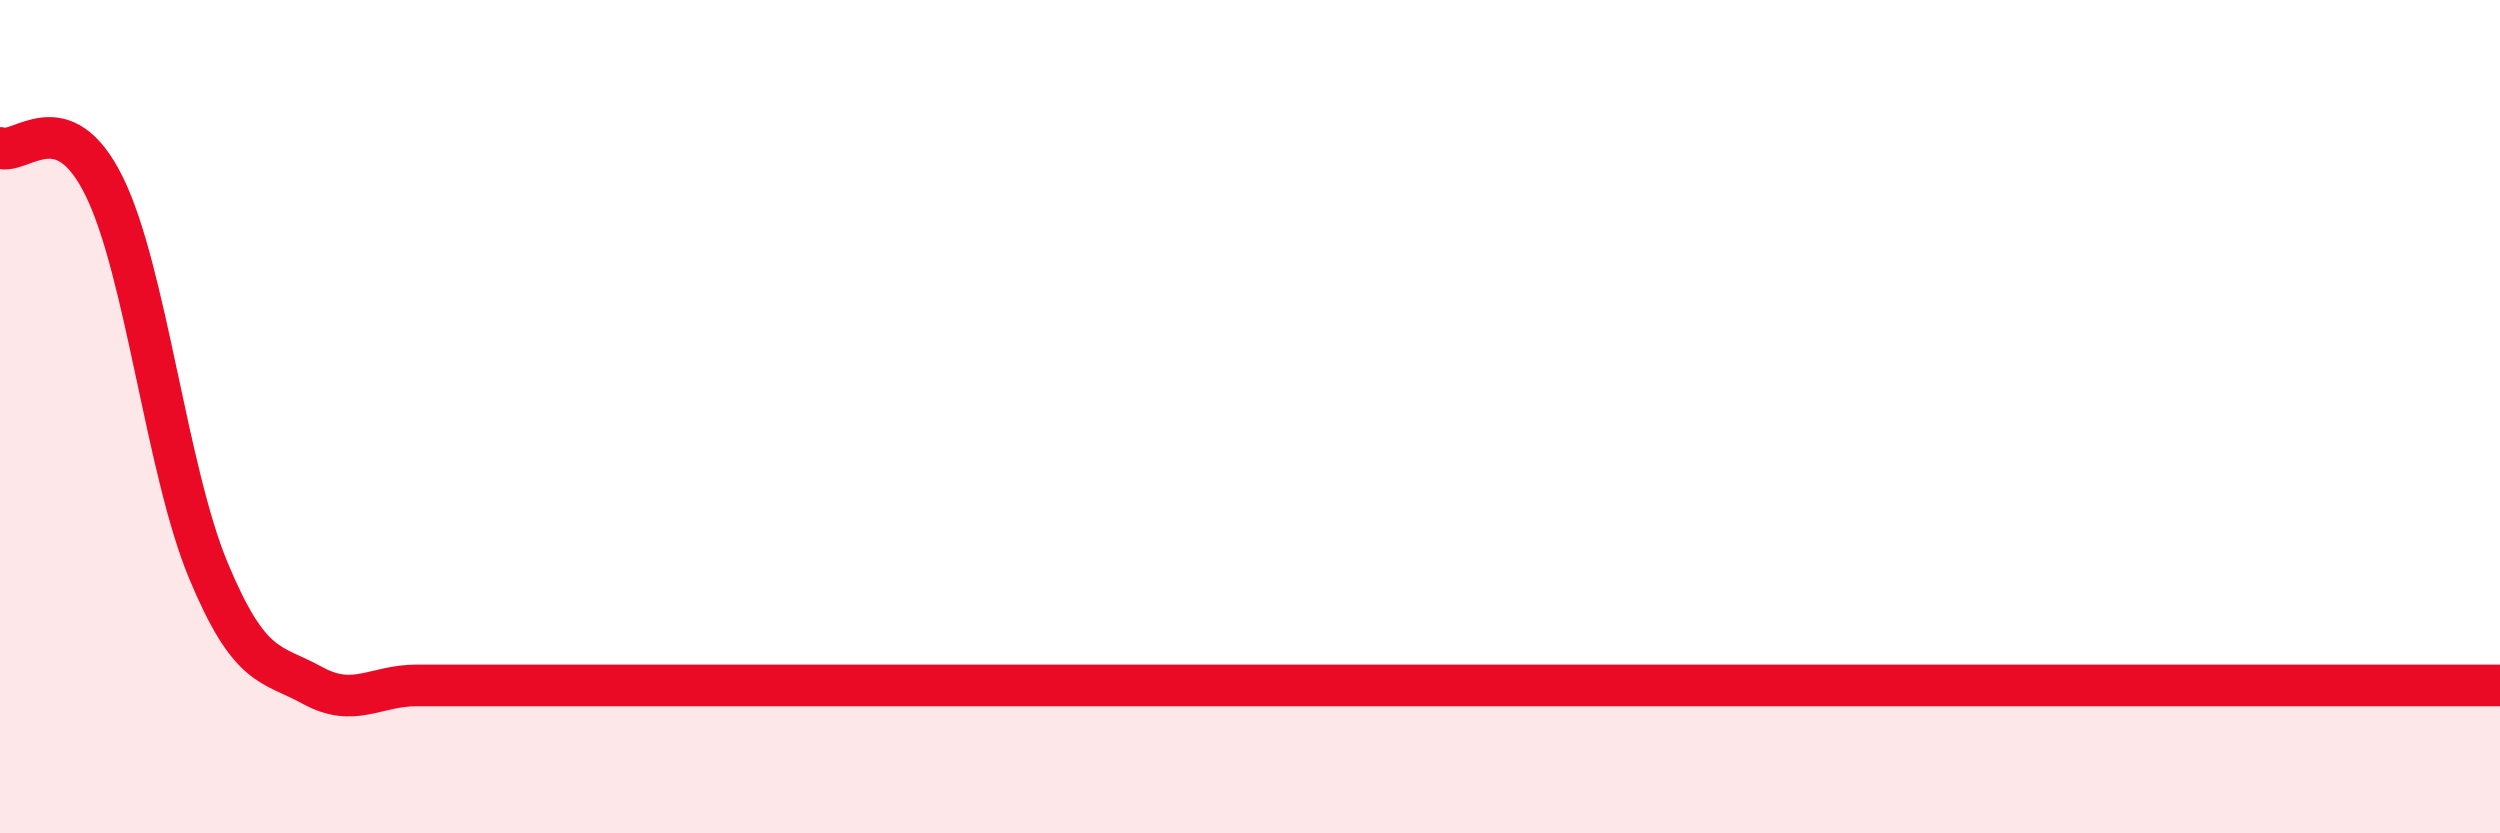
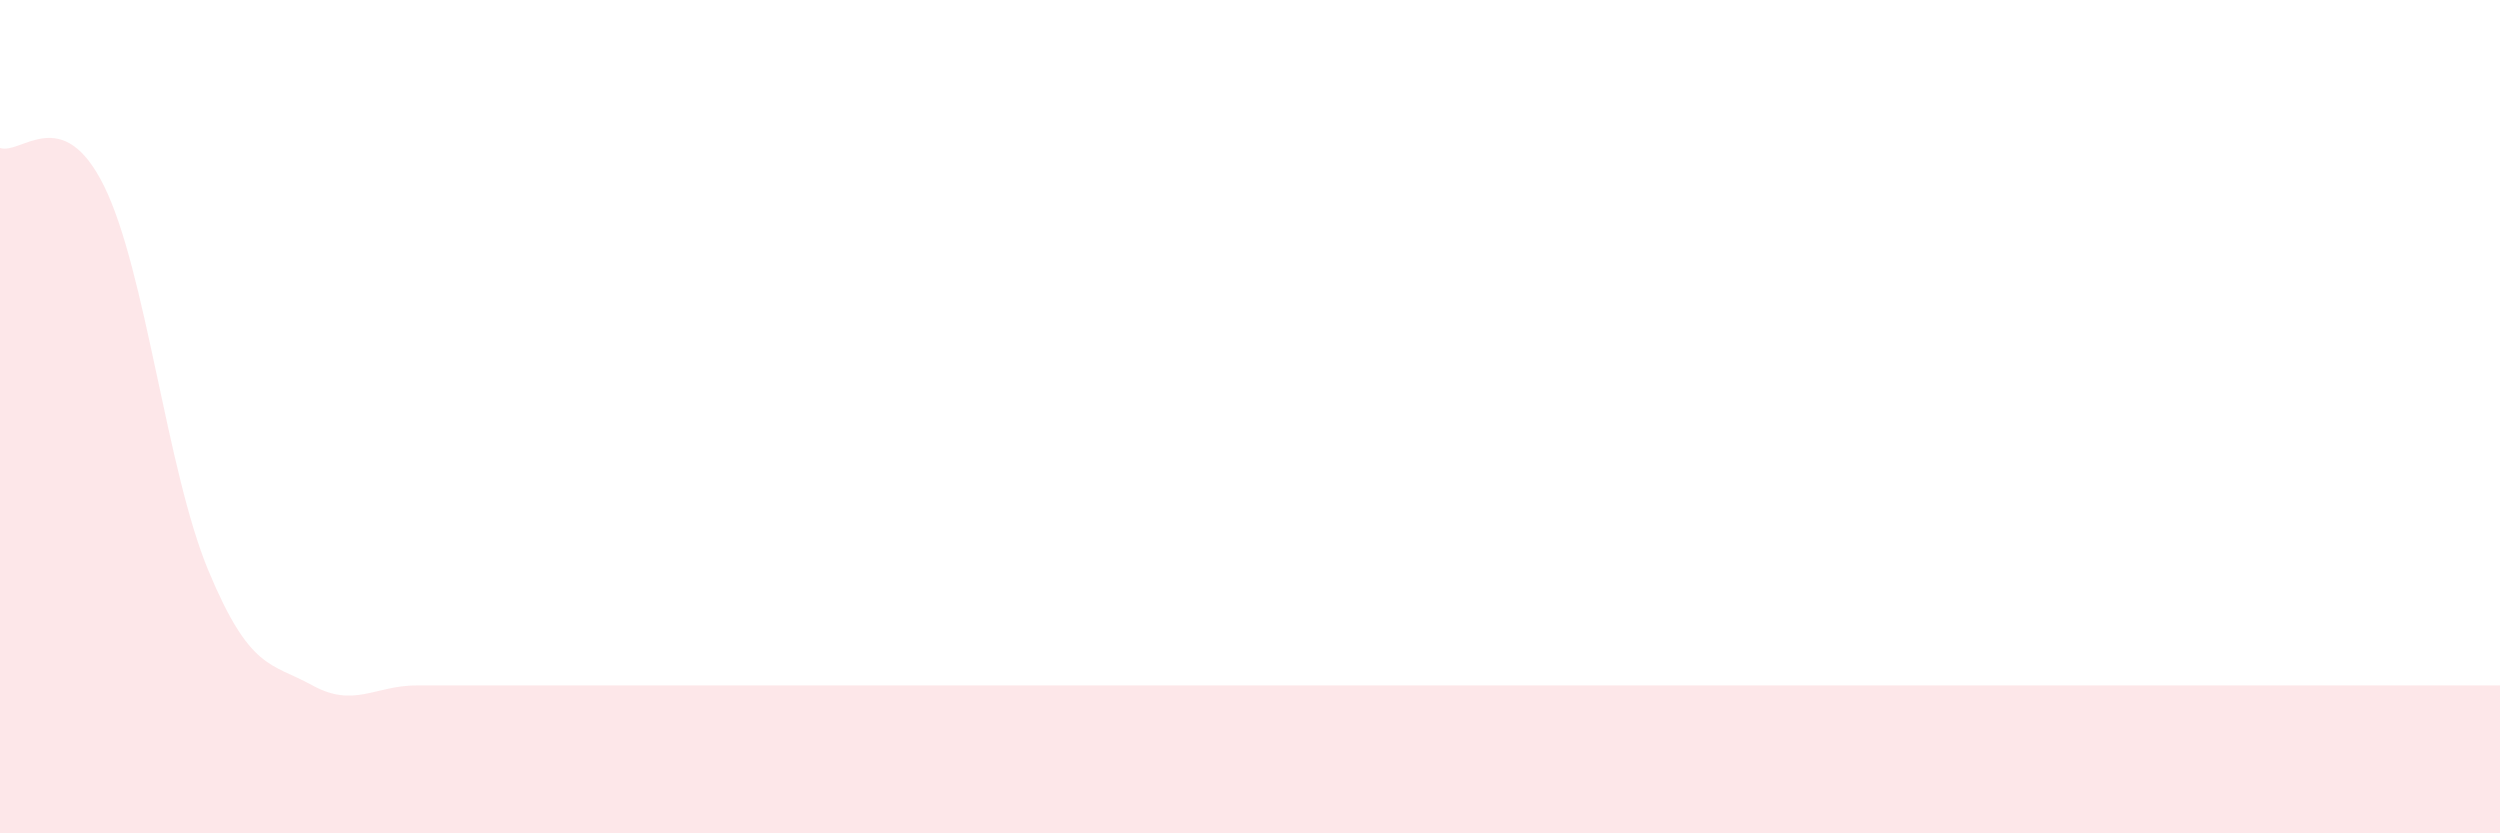
<svg xmlns="http://www.w3.org/2000/svg" width="60" height="20" viewBox="0 0 60 20">
  <path d="M 0,3.55 C 0.5,3.73 1.5,2.44 2.5,4.47 C 3.5,6.5 4,11.29 5,13.69 C 6,16.09 6.5,15.9 7.5,16.45 C 8.5,17 9,16.45 10,16.45 C 11,16.45 11.5,16.45 12.5,16.45 C 13.5,16.45 12,16.45 15,16.45 C 18,16.45 24.5,16.45 27.5,16.45 C 30.5,16.45 29,16.45 30,16.45 C 31,16.45 31.5,16.45 32.5,16.45 C 33.5,16.45 34,16.45 35,16.45 C 36,16.45 36.5,16.45 37.5,16.45 C 38.5,16.45 39,16.45 40,16.45 C 41,16.45 41.5,16.45 42.5,16.45 C 43.5,16.45 44,16.45 45,16.45 C 46,16.45 46.5,16.45 47.5,16.45 C 48.5,16.45 49,16.45 50,16.45 C 51,16.45 51.5,16.45 52.5,16.45 C 53.5,16.45 53.5,16.45 55,16.45 C 56.5,16.45 59,16.45 60,16.45L60 20L0 20Z" fill="#EB0A25" opacity="0.1" stroke-linecap="round" stroke-linejoin="round" />
-   <path d="M 0,3.55 C 0.5,3.73 1.5,2.44 2.5,4.47 C 3.5,6.5 4,11.29 5,13.69 C 6,16.09 6.5,15.9 7.5,16.45 C 8.5,17 9,16.45 10,16.45 C 11,16.45 11.5,16.45 12.5,16.45 C 13.5,16.45 12,16.45 15,16.45 C 18,16.45 24.5,16.45 27.5,16.45 C 30.5,16.45 29,16.45 30,16.45 C 31,16.45 31.5,16.45 32.5,16.45 C 33.5,16.45 34,16.45 35,16.45 C 36,16.45 36.5,16.45 37.5,16.45 C 38.5,16.45 39,16.45 40,16.45 C 41,16.45 41.5,16.45 42.5,16.45 C 43.5,16.45 44,16.45 45,16.45 C 46,16.45 46.5,16.45 47.5,16.45 C 48.5,16.45 49,16.45 50,16.45 C 51,16.45 51.5,16.45 52.5,16.45 C 53.5,16.45 53.5,16.45 55,16.45 C 56.5,16.45 59,16.45 60,16.45" stroke="#EB0A25" stroke-width="1" fill="none" stroke-linecap="round" stroke-linejoin="round" />
</svg>